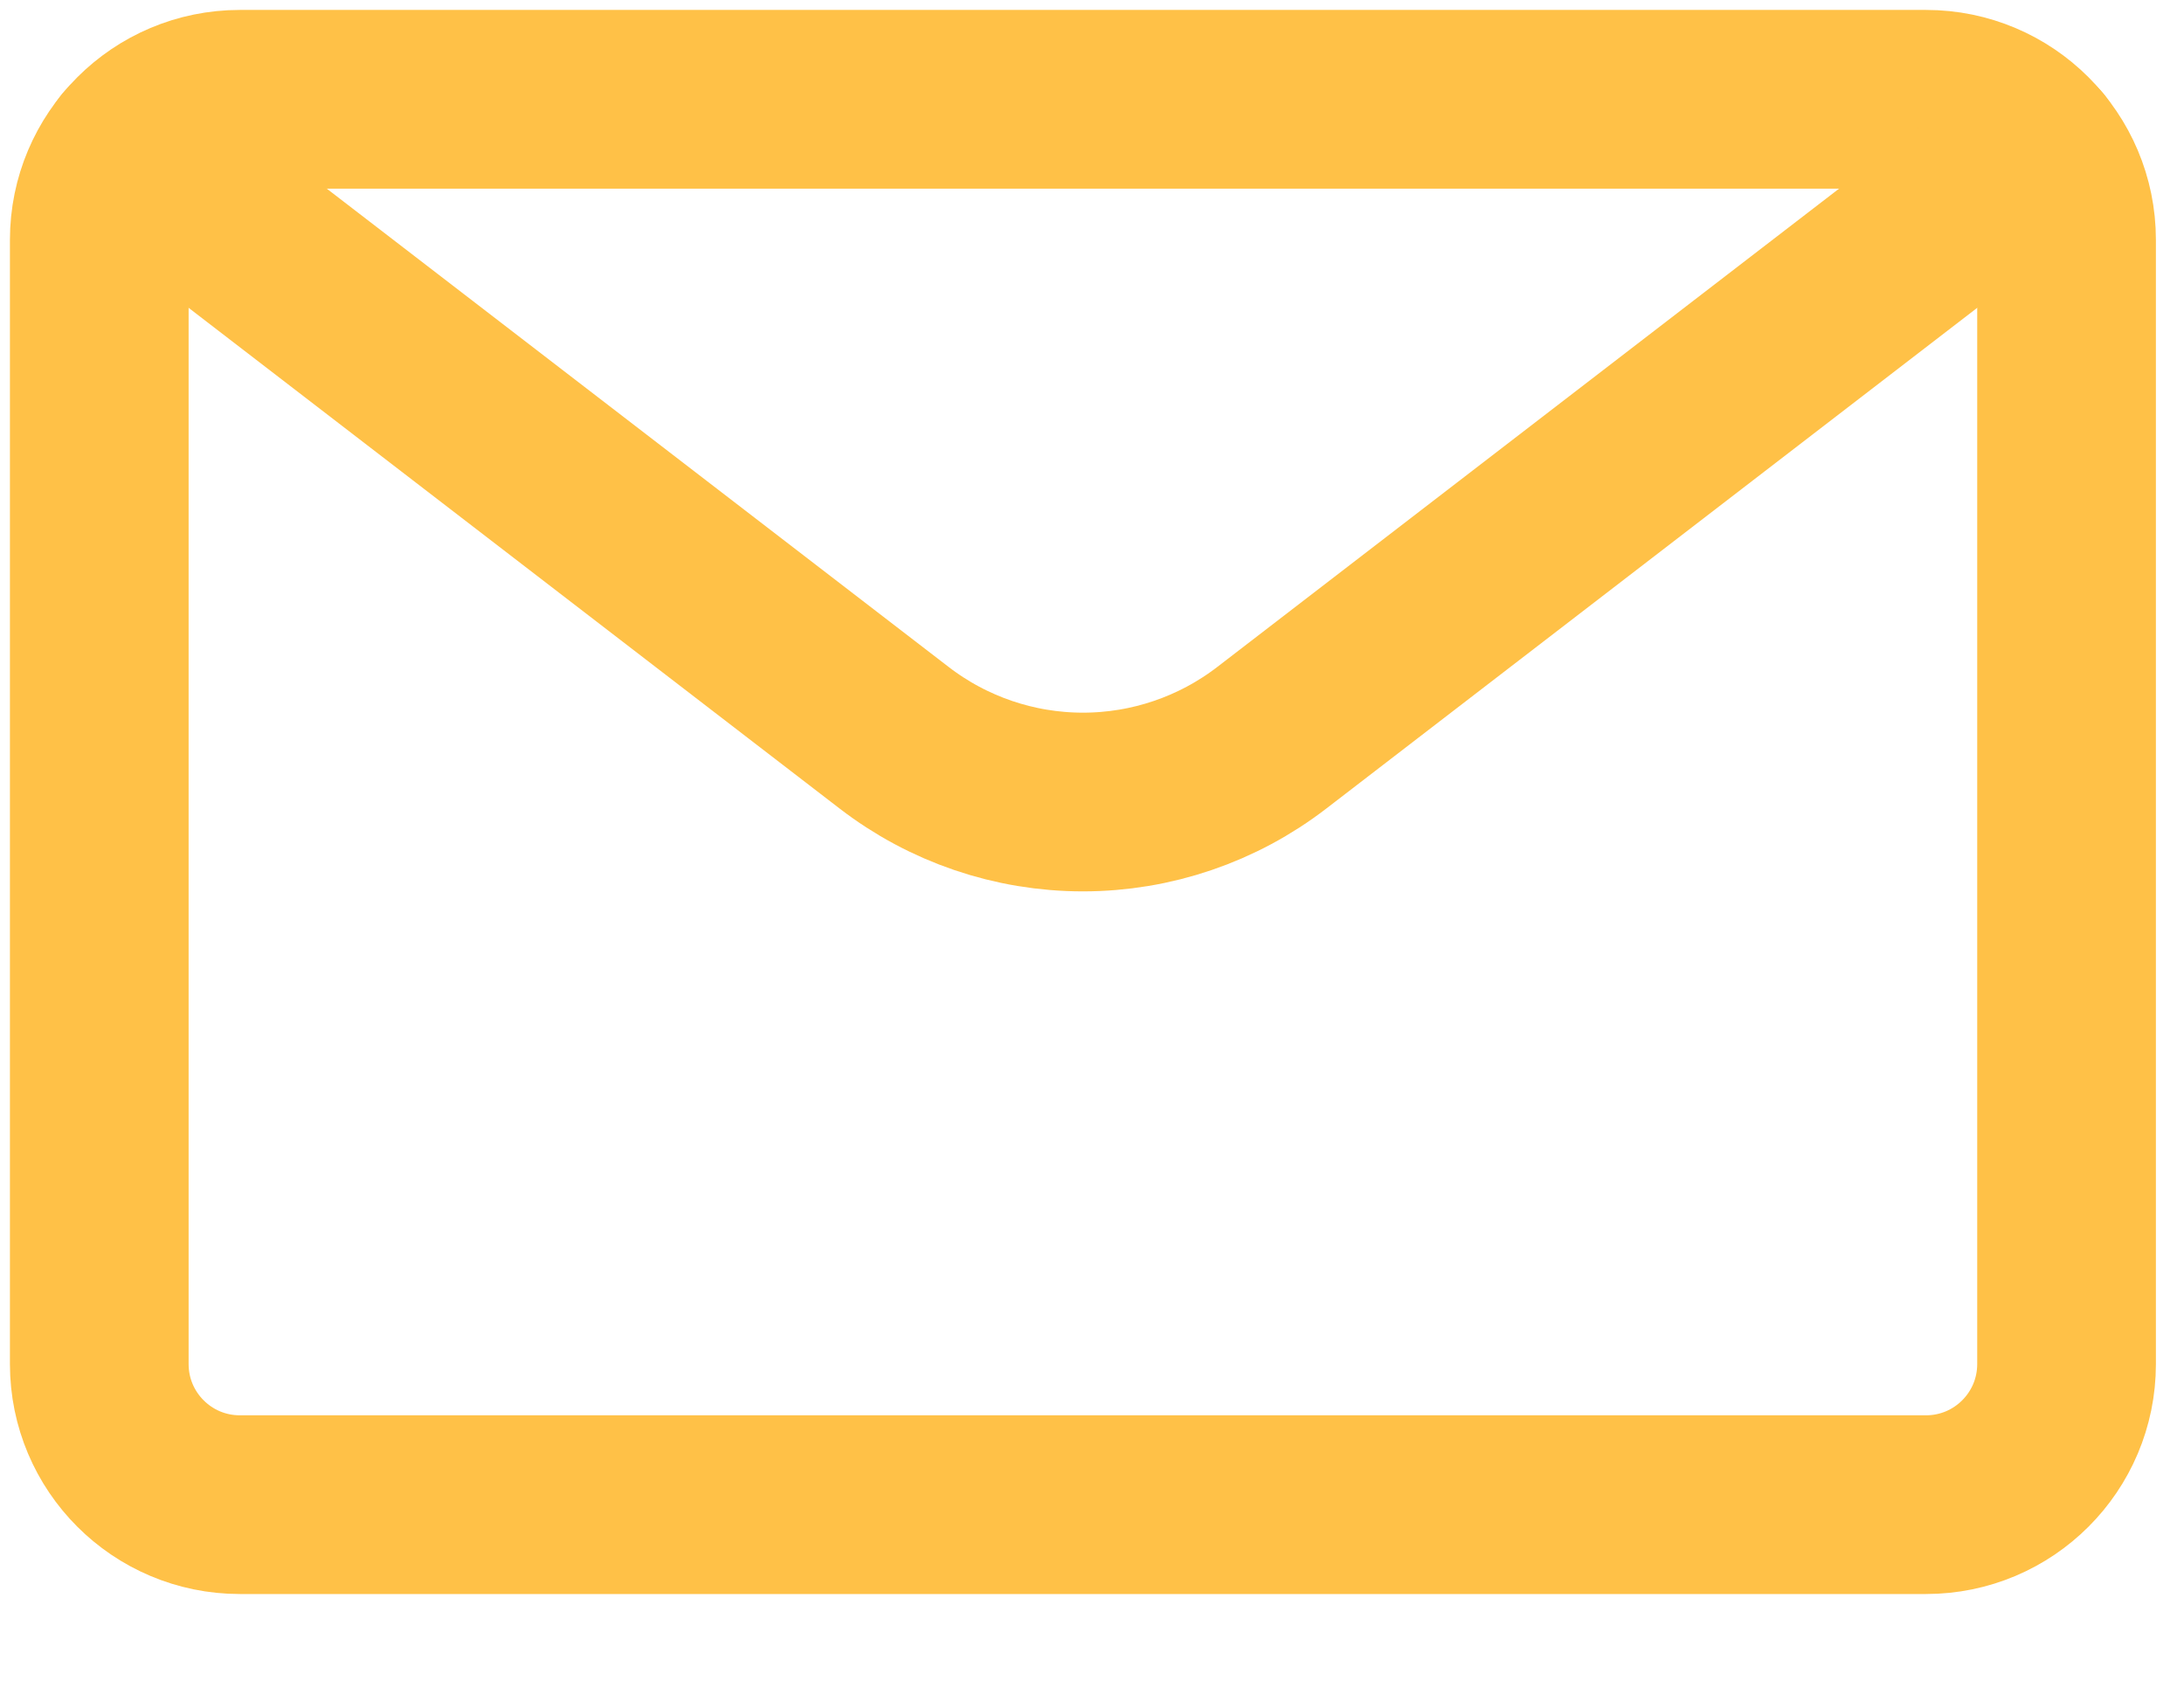
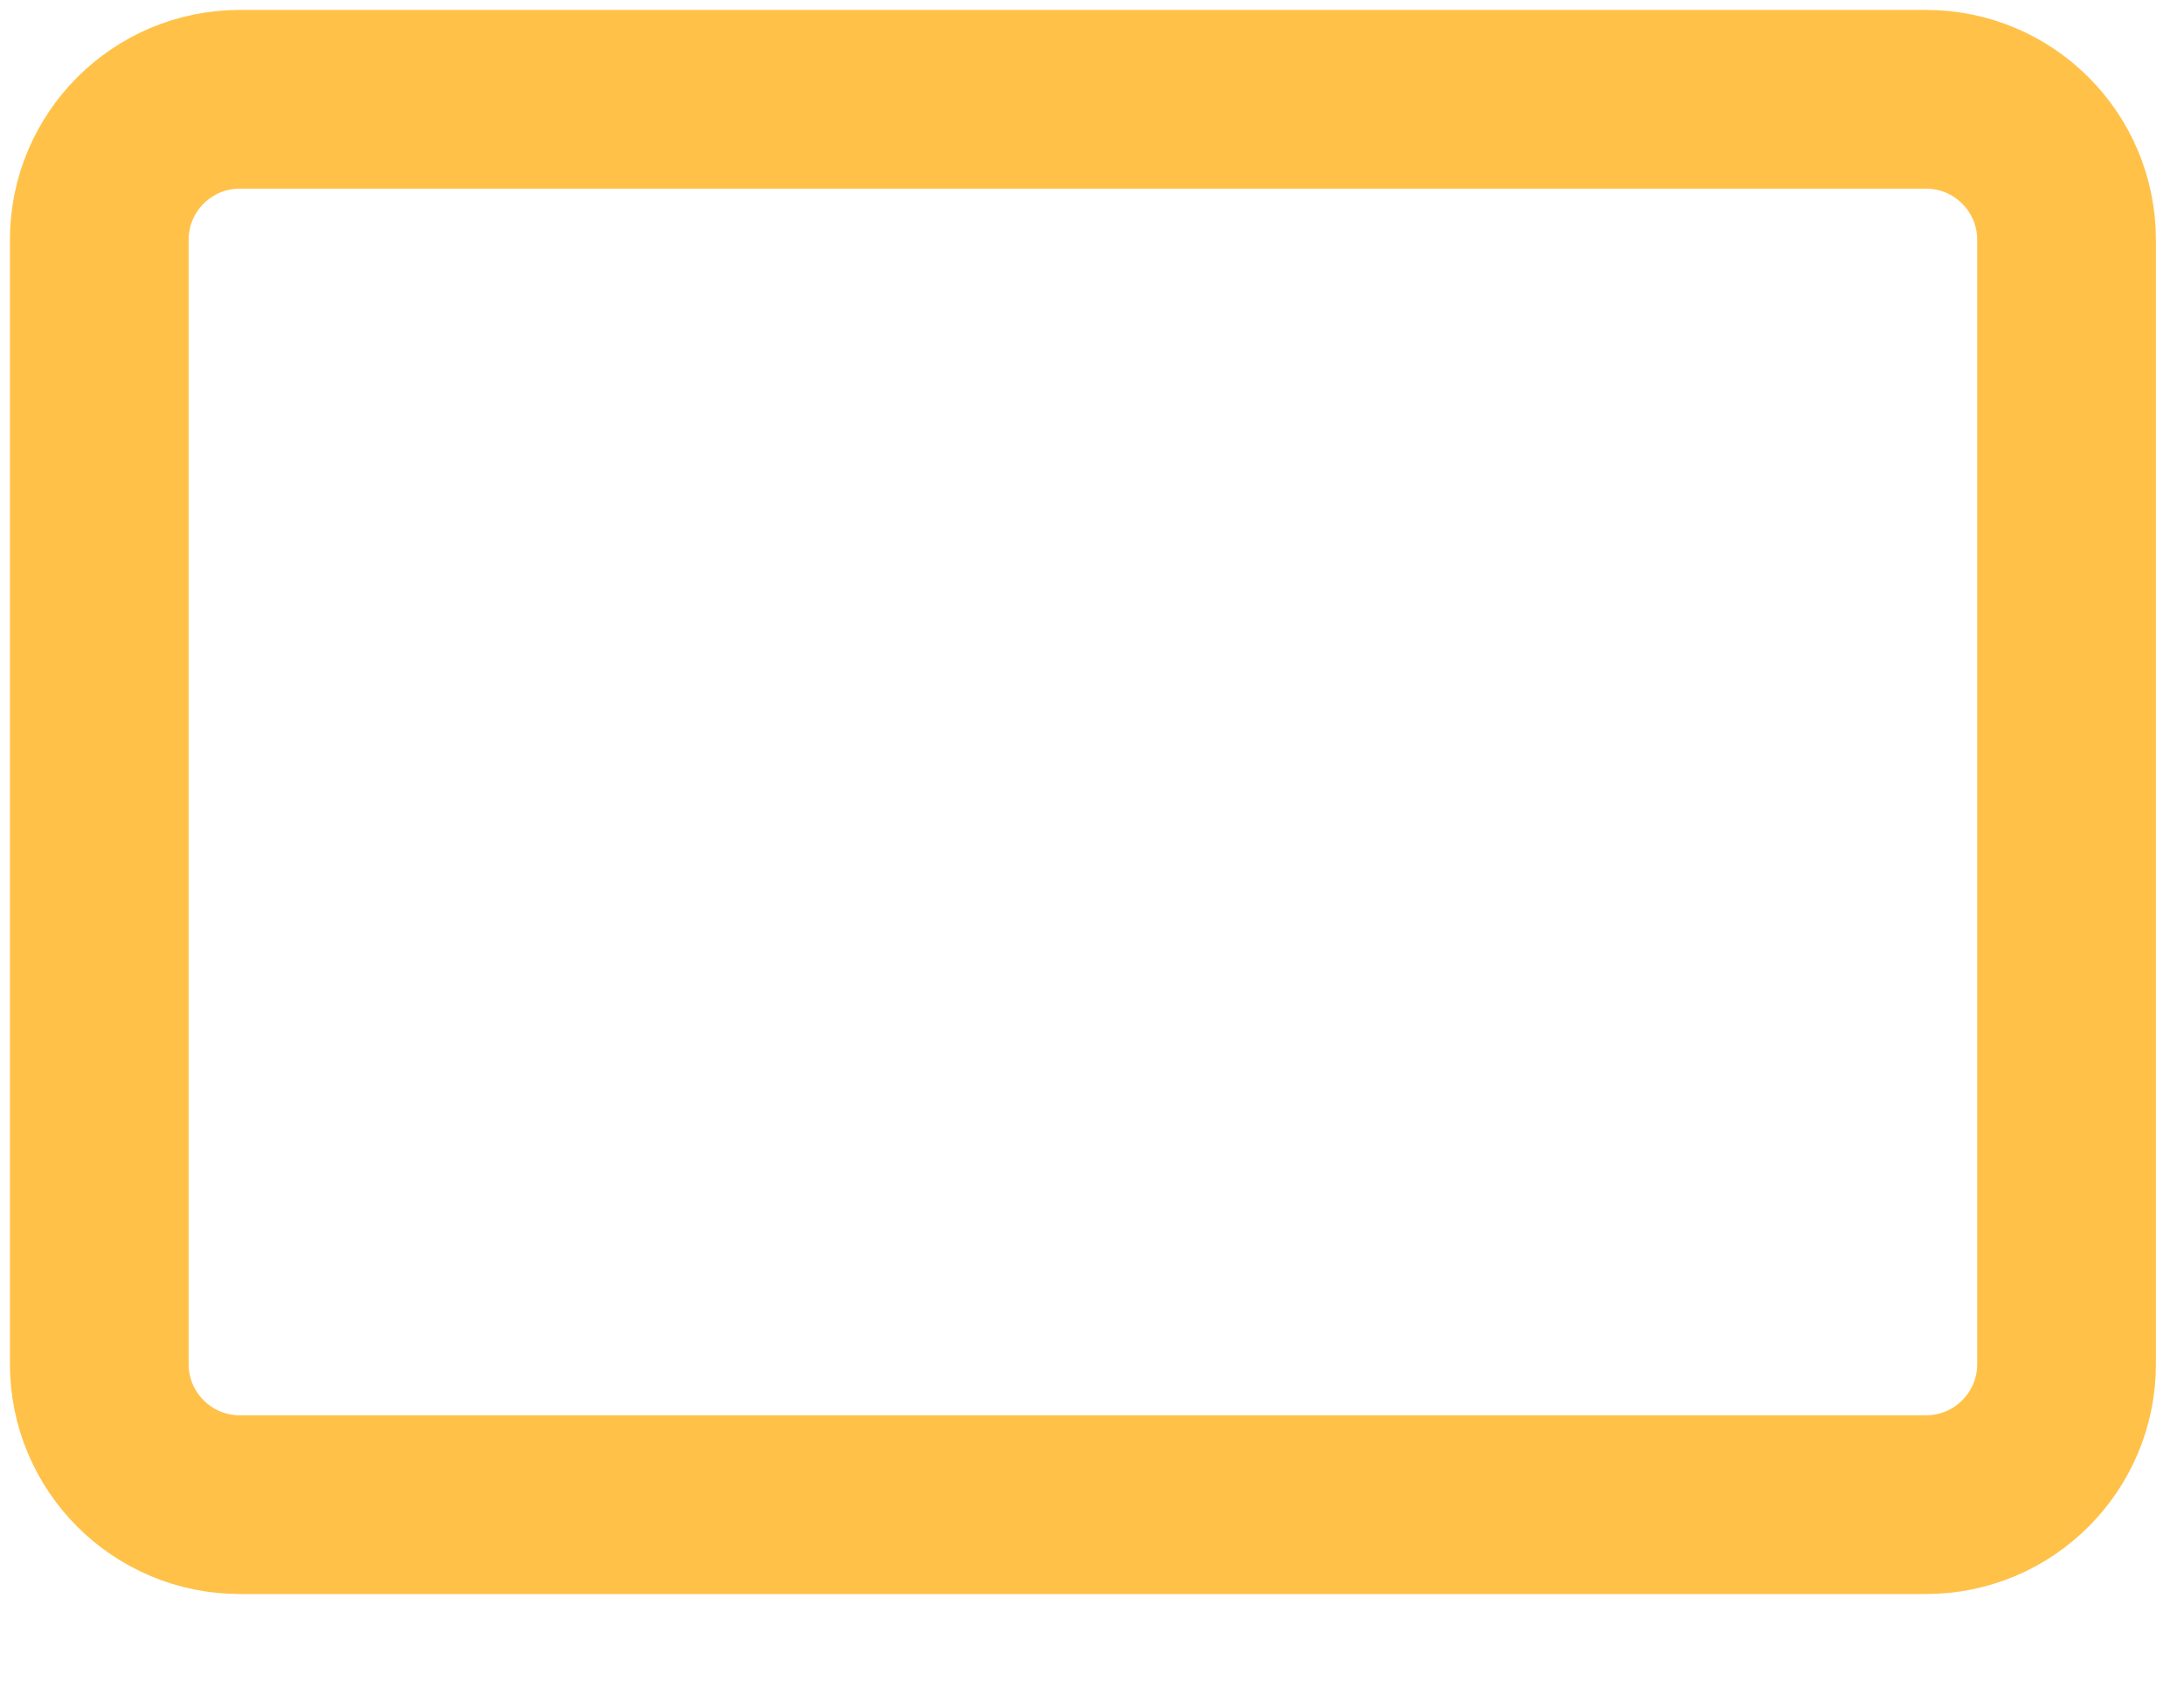
<svg xmlns="http://www.w3.org/2000/svg" width="22" height="17" viewBox="0 0 22 17" fill="none">
  <path d="M19.401 1H2.416C1.634 1 1 1.634 1 2.416V13.739C1 14.521 1.634 15.155 2.416 15.155H19.401C20.183 15.155 20.817 14.521 20.817 13.739V2.416C20.817 1.634 20.183 1 19.401 1Z" stroke="#FFC147" stroke-width="1.8" stroke-linecap="round" stroke-linejoin="round" />
-   <path d="M20.497 1.519L12.812 7.43C12.267 7.85 11.597 8.078 10.909 8.078C10.22 8.078 9.551 7.85 9.006 7.43L1.32 1.519" stroke="#FFC147" stroke-width="1.8" stroke-linecap="round" stroke-linejoin="round" />
</svg>